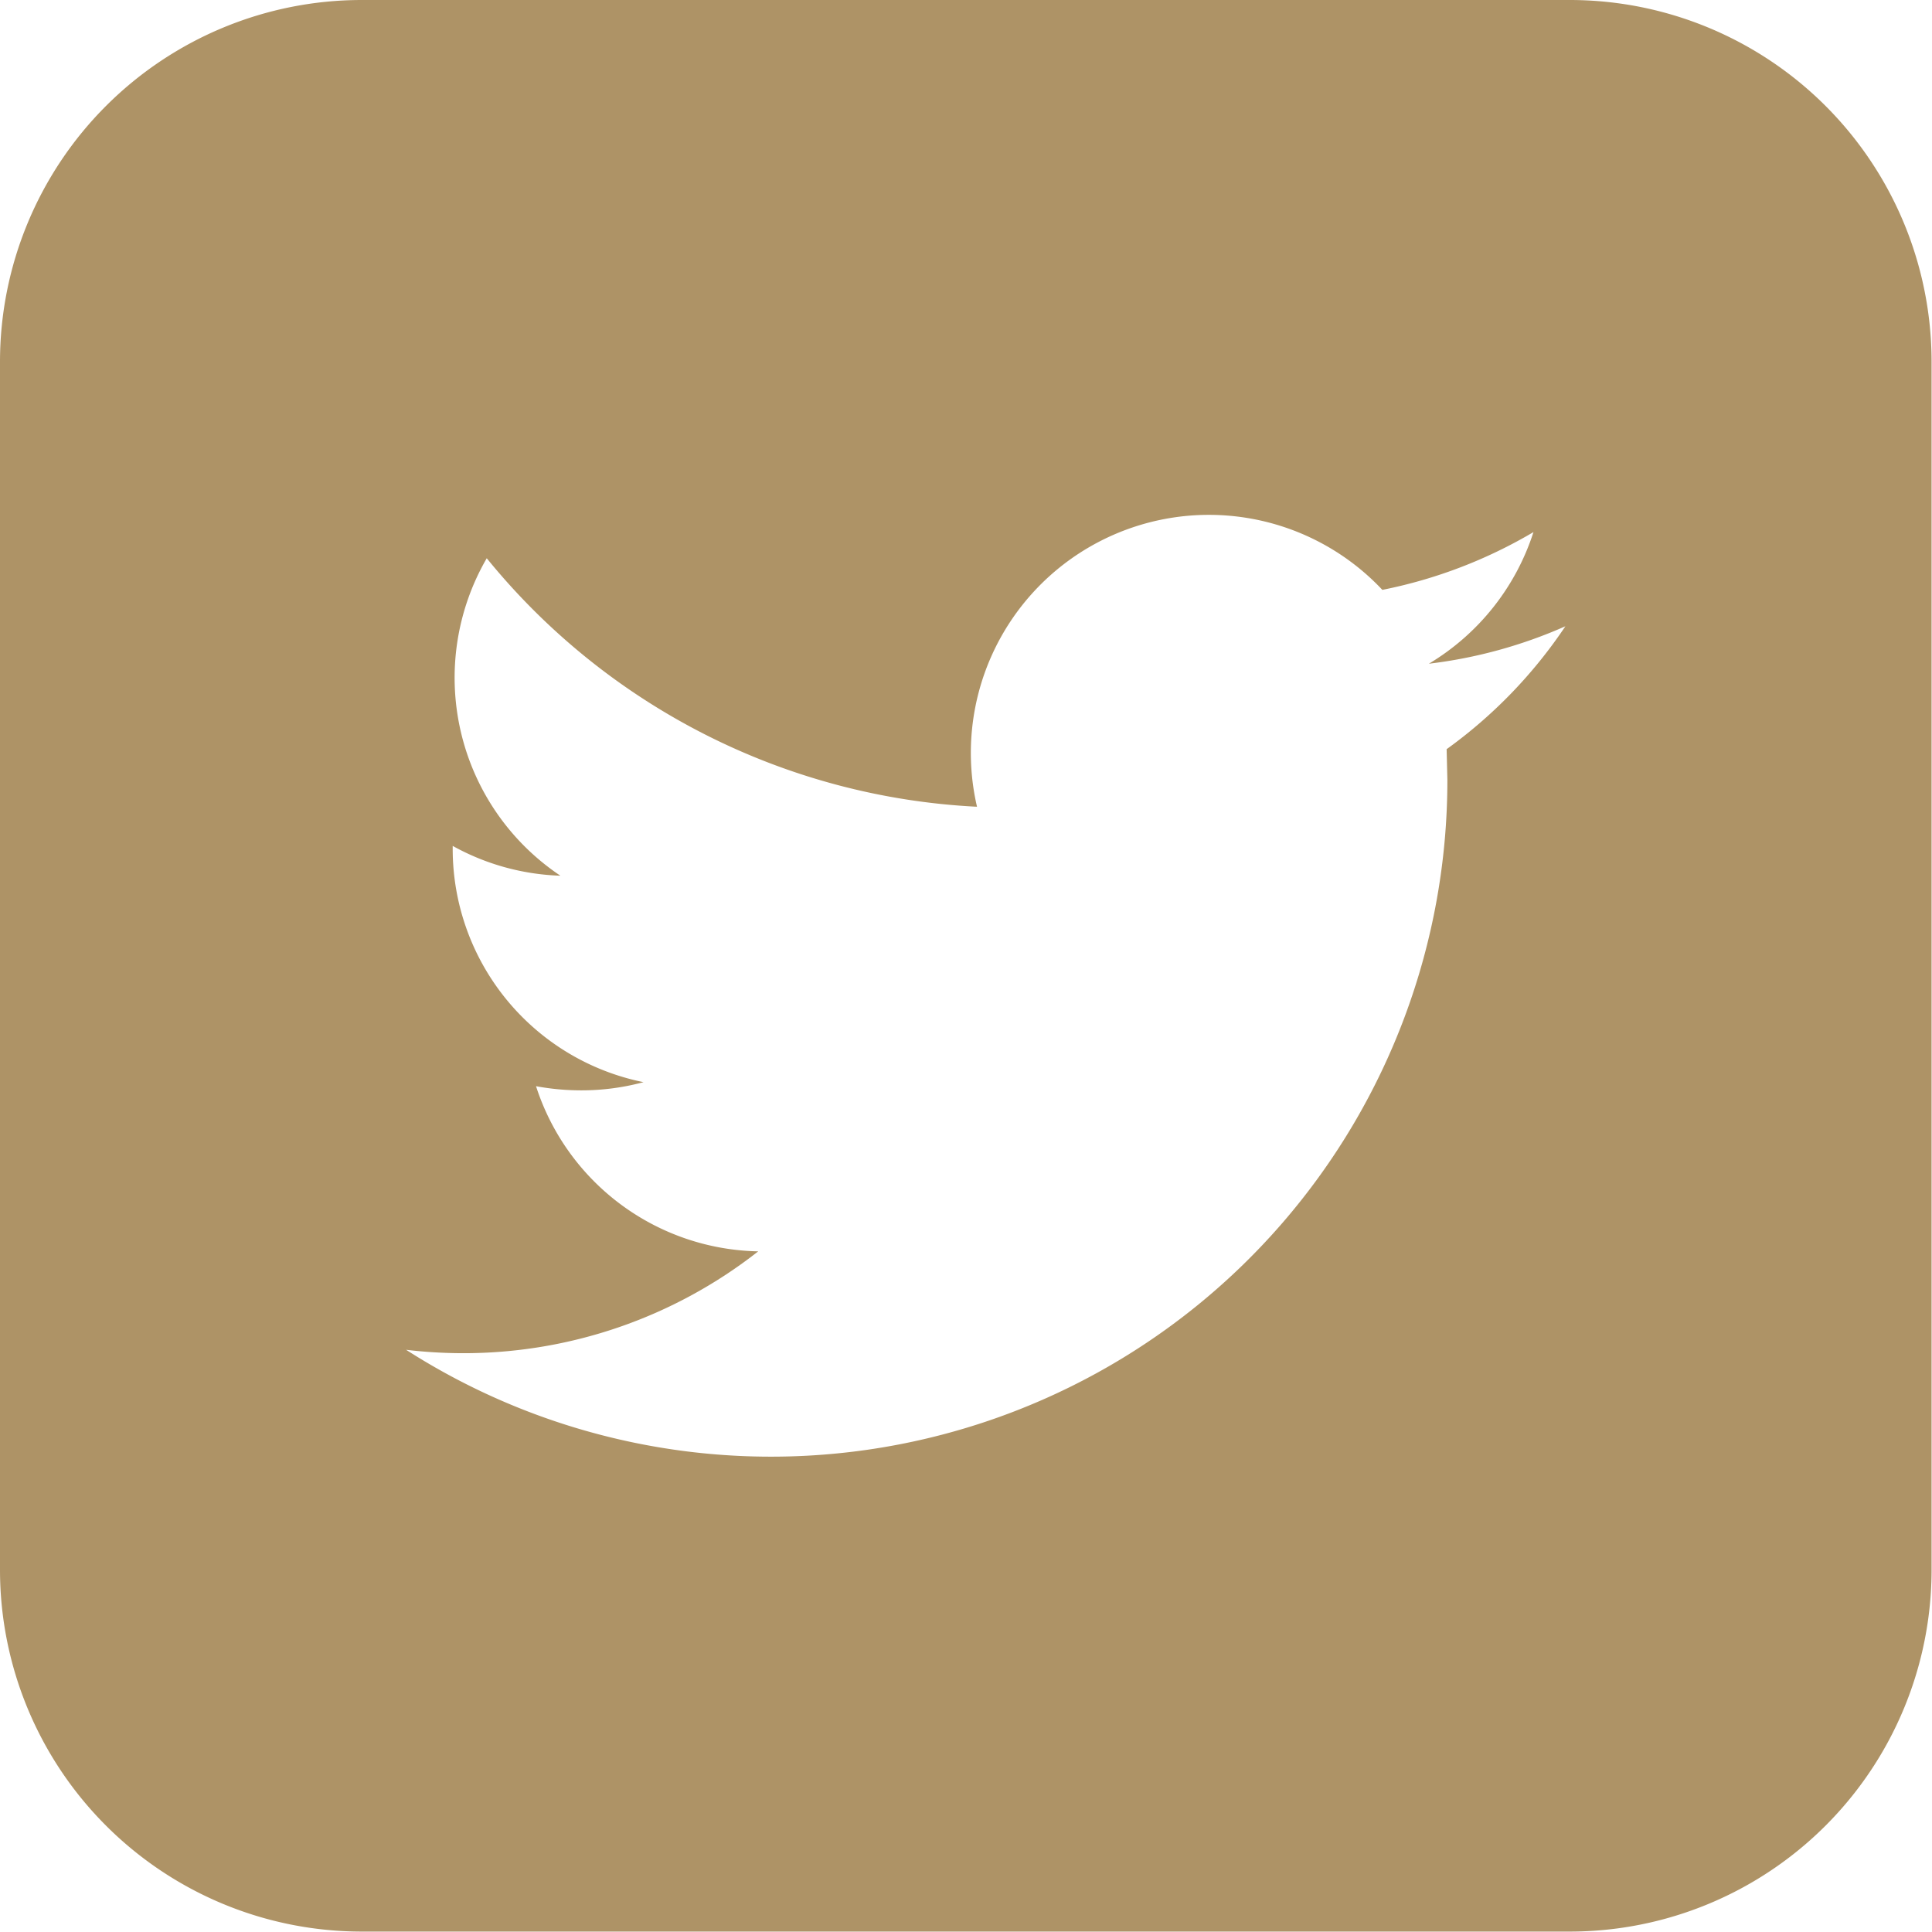
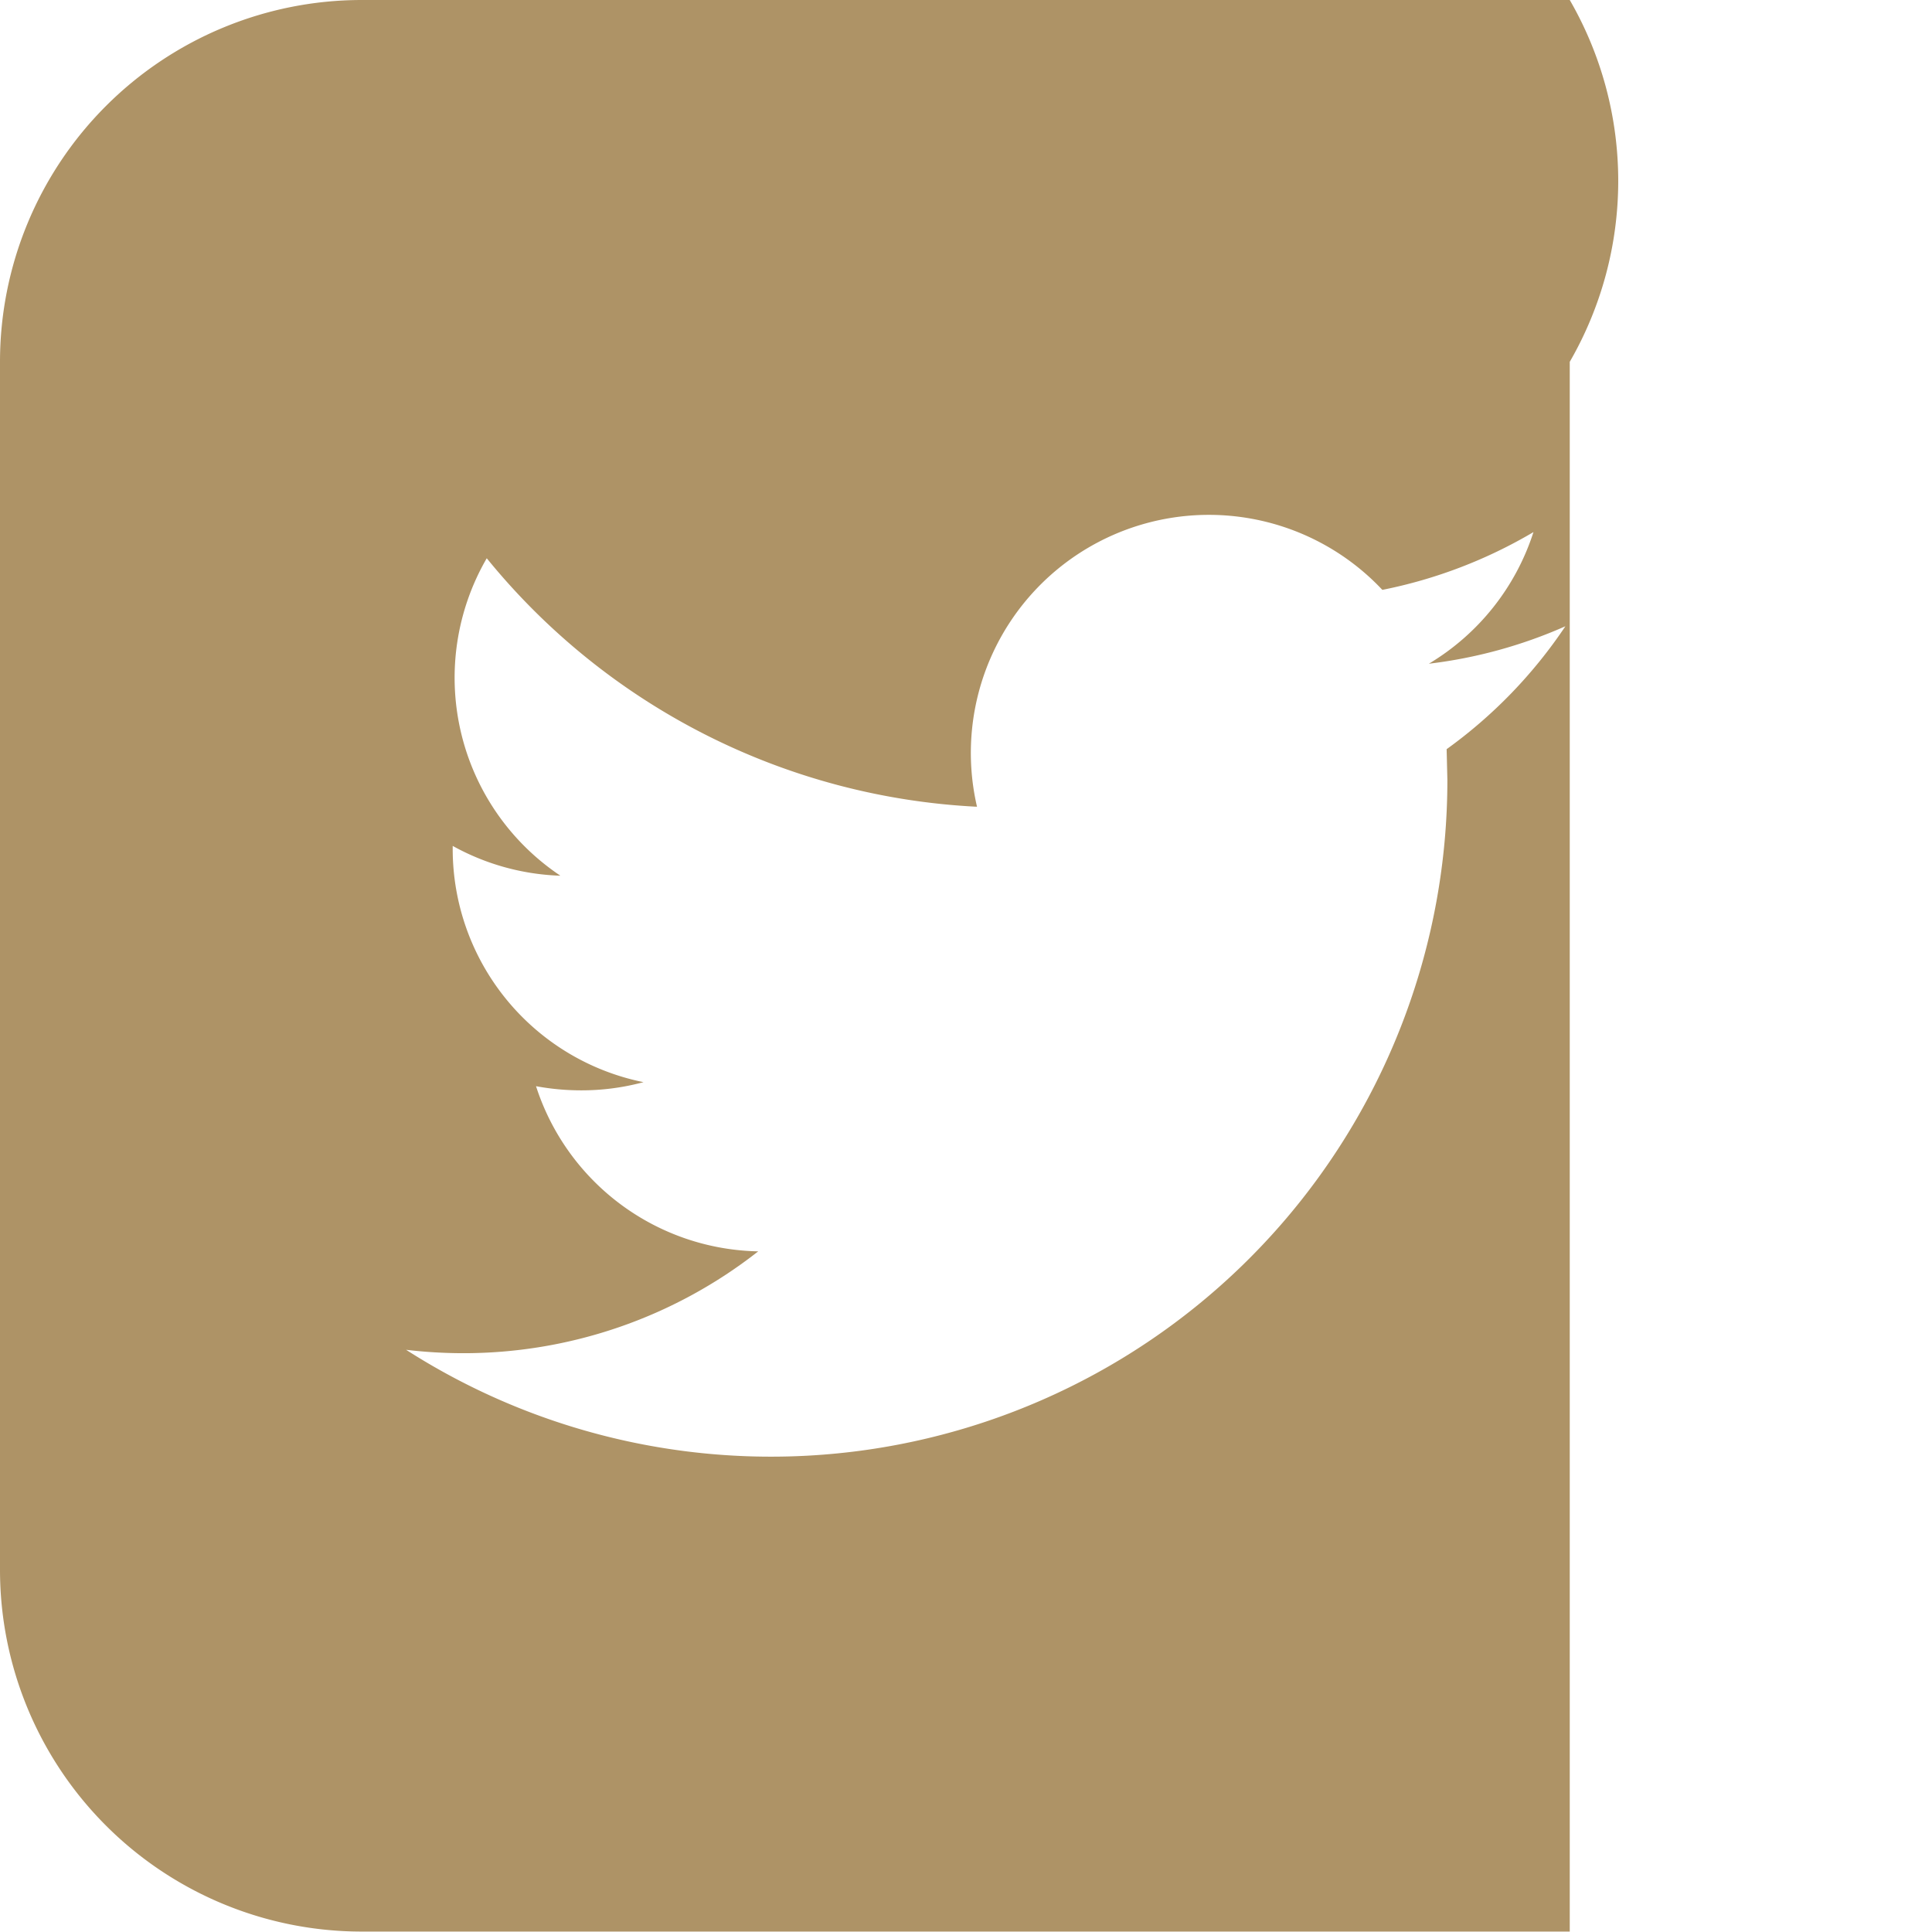
<svg xmlns="http://www.w3.org/2000/svg" width="18.155" height="18.155" viewBox="0 0 18.155 18.155">
-   <path id="Path_8" data-name="Path 8" d="M14.751,0H3.4A3.4,3.4,0,0,0,0,3.4V14.751a3.4,3.4,0,0,0,3.4,3.4H14.751a3.4,3.4,0,0,0,3.4-3.4V3.4A3.4,3.4,0,0,0,14.751,0ZM13.594,7.04l.007.289a6.356,6.356,0,0,1-9.785,5.355,4.6,4.6,0,0,0,.533.032,4.485,4.485,0,0,0,2.776-.957,2.239,2.239,0,0,1-2.088-1.552,2.332,2.332,0,0,0,.421.039,2.235,2.235,0,0,0,.589-.077A2.237,2.237,0,0,1,4.254,7.977V7.949a2.232,2.232,0,0,0,1.012.28,2.238,2.238,0,0,1-.692-2.983A6.343,6.343,0,0,0,9.181,7.581,2.237,2.237,0,0,1,12.99,5.543,4.526,4.526,0,0,0,14.41,5a2.241,2.241,0,0,1-.983,1.237,4.48,4.48,0,0,0,1.283-.352A4.518,4.518,0,0,1,13.594,7.04Z" transform="translate(0 0)" fill="#ae9366" />
+   <path id="Path_8" data-name="Path 8" d="M14.751,0H3.4A3.4,3.4,0,0,0,0,3.4V14.751a3.4,3.4,0,0,0,3.4,3.4H14.751V3.4A3.4,3.4,0,0,0,14.751,0ZM13.594,7.04l.007.289a6.356,6.356,0,0,1-9.785,5.355,4.6,4.6,0,0,0,.533.032,4.485,4.485,0,0,0,2.776-.957,2.239,2.239,0,0,1-2.088-1.552,2.332,2.332,0,0,0,.421.039,2.235,2.235,0,0,0,.589-.077A2.237,2.237,0,0,1,4.254,7.977V7.949a2.232,2.232,0,0,0,1.012.28,2.238,2.238,0,0,1-.692-2.983A6.343,6.343,0,0,0,9.181,7.581,2.237,2.237,0,0,1,12.99,5.543,4.526,4.526,0,0,0,14.41,5a2.241,2.241,0,0,1-.983,1.237,4.48,4.48,0,0,0,1.283-.352A4.518,4.518,0,0,1,13.594,7.04Z" transform="translate(0 0)" fill="#ae9366" />
</svg>